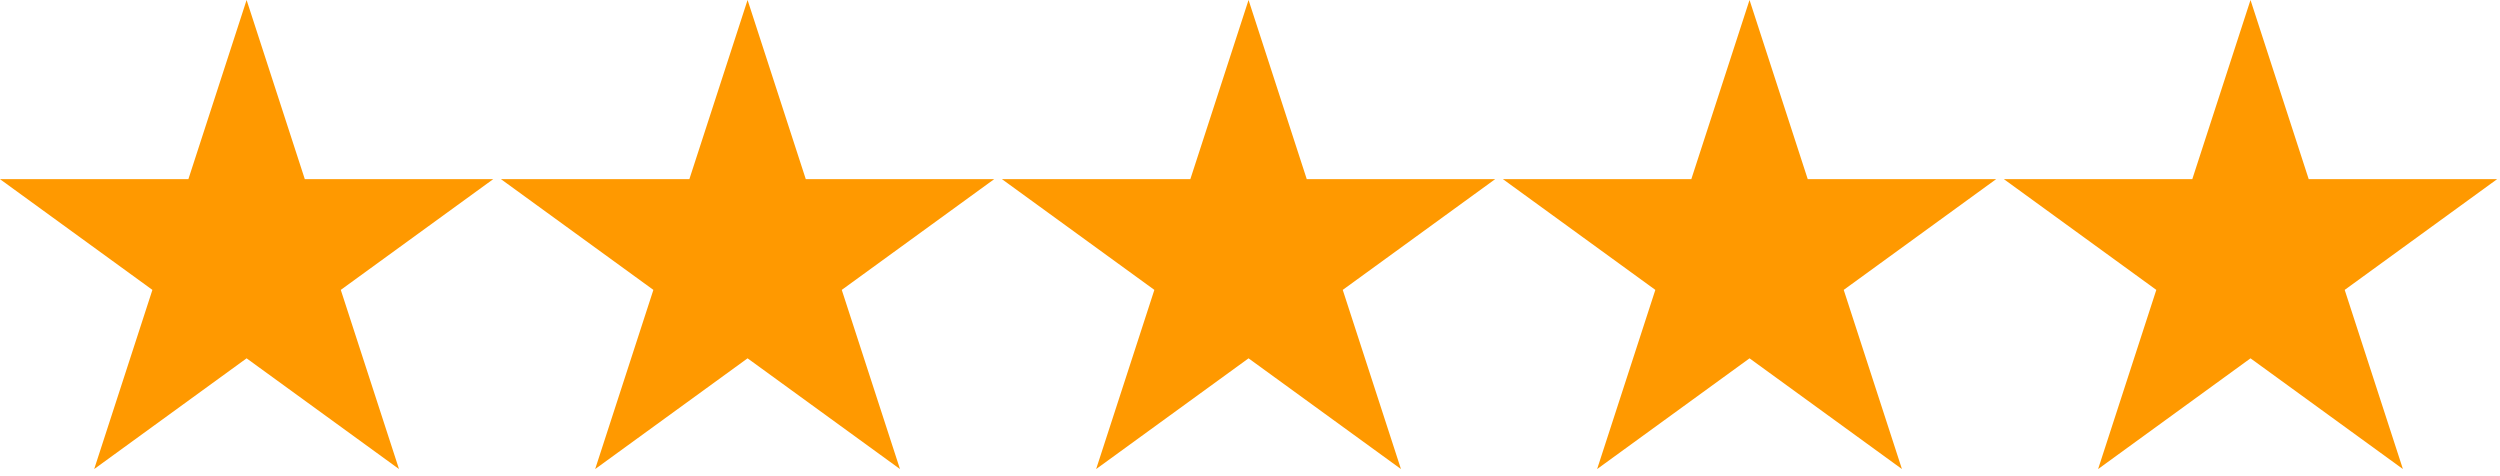
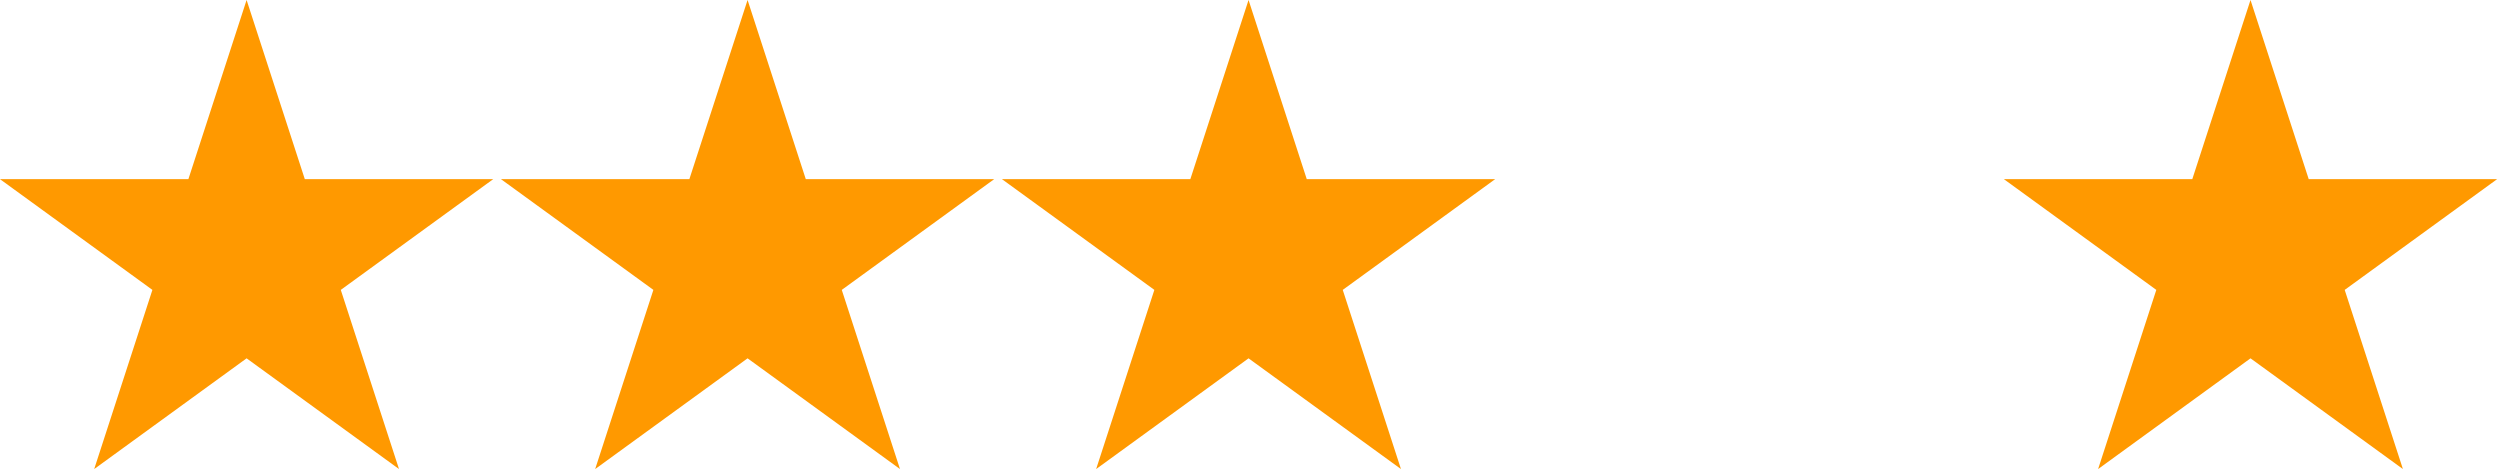
<svg xmlns="http://www.w3.org/2000/svg" width="100%" height="100%" viewBox="0 0 688.898 131.13" version="1.1" style="fill-rule:evenodd;clip-rule:evenodd;stroke-linejoin:round;stroke-miterlimit:2;">
  <g transform="matrix(1, 0, 0, 1, -634.728, -382.568)">
    <path d="M702.68,382.568L718.721,431.938L770.632,431.938L728.635,462.45L744.677,511.82L702.68,481.308L660.683,511.82L676.724,462.45L634.728,431.938L686.639,431.938L702.68,382.568Z" style="fill: rgb(255, 153, 0);" />
  </g>
  <g transform="matrix(1, 0, 0, 1, -496.679, -382.568)">
    <path d="M702.68,382.568L718.721,431.938L770.632,431.938L728.635,462.45L744.677,511.82L702.68,481.308L660.683,511.82L676.724,462.45L634.728,431.938L686.639,431.938L702.68,382.568Z" style="fill: rgb(255, 153, 0);" />
  </g>
  <g transform="matrix(1, 0, 0, 1, -358.63, -382.568)">
    <path d="M702.68,382.568L718.721,431.938L770.632,431.938L728.635,462.45L744.677,511.82L702.68,481.308L660.683,511.82L676.724,462.45L634.728,431.938L686.639,431.938L702.68,382.568Z" style="fill: rgb(255, 153, 0);" />
  </g>
  <g transform="matrix(1, 0, 0, 1, -220.581, -382.568)">
-     <path d="M702.68,382.568L718.721,431.938L770.632,431.938L728.635,462.45L744.677,511.82L702.68,481.308L660.683,511.82L676.724,462.45L634.728,431.938L686.639,431.938L702.68,382.568Z" style="fill: rgb(255, 153, 0);" />
-   </g>
+     </g>
  <g transform="matrix(1, 0, 0, 1, -82.532, -382.568)">
    <path d="M702.68,382.568L718.721,431.938L770.632,431.938L728.635,462.45L744.677,511.82L702.68,481.308L660.683,511.82L676.724,462.45L634.728,431.938L686.639,431.938L702.68,382.568Z" style="fill: rgb(255, 153, 0);" />
  </g>
</svg>